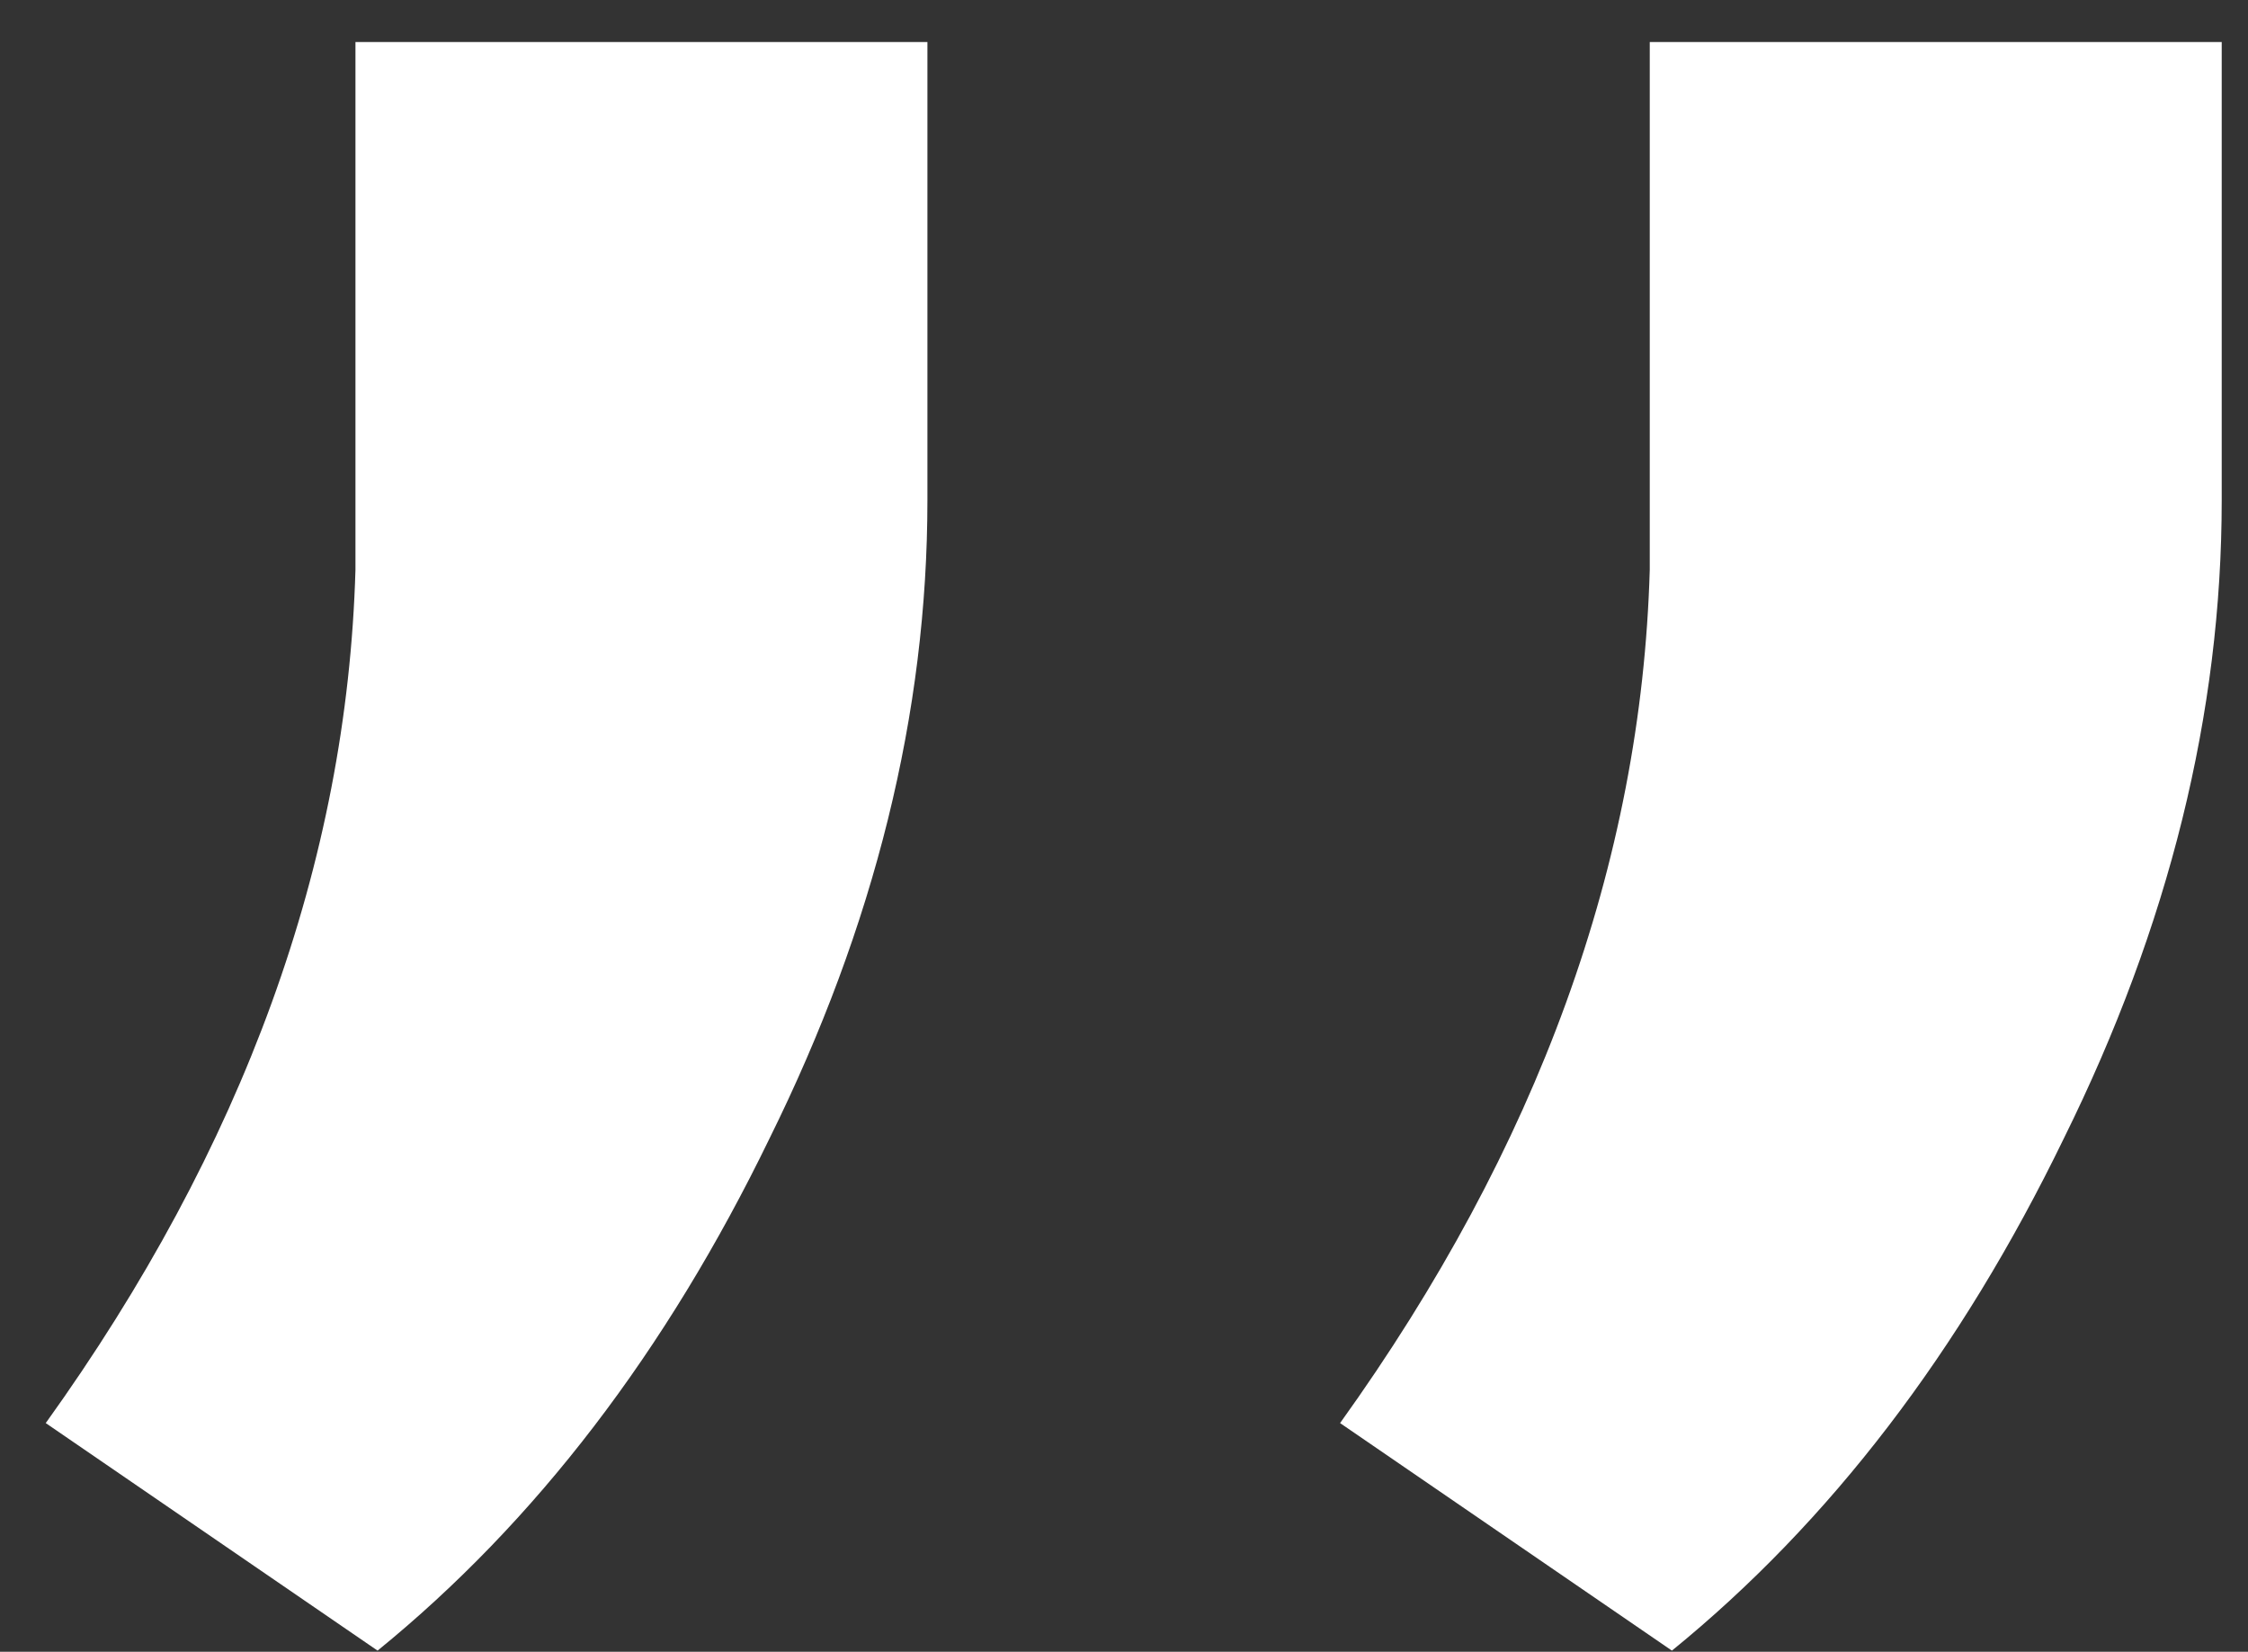
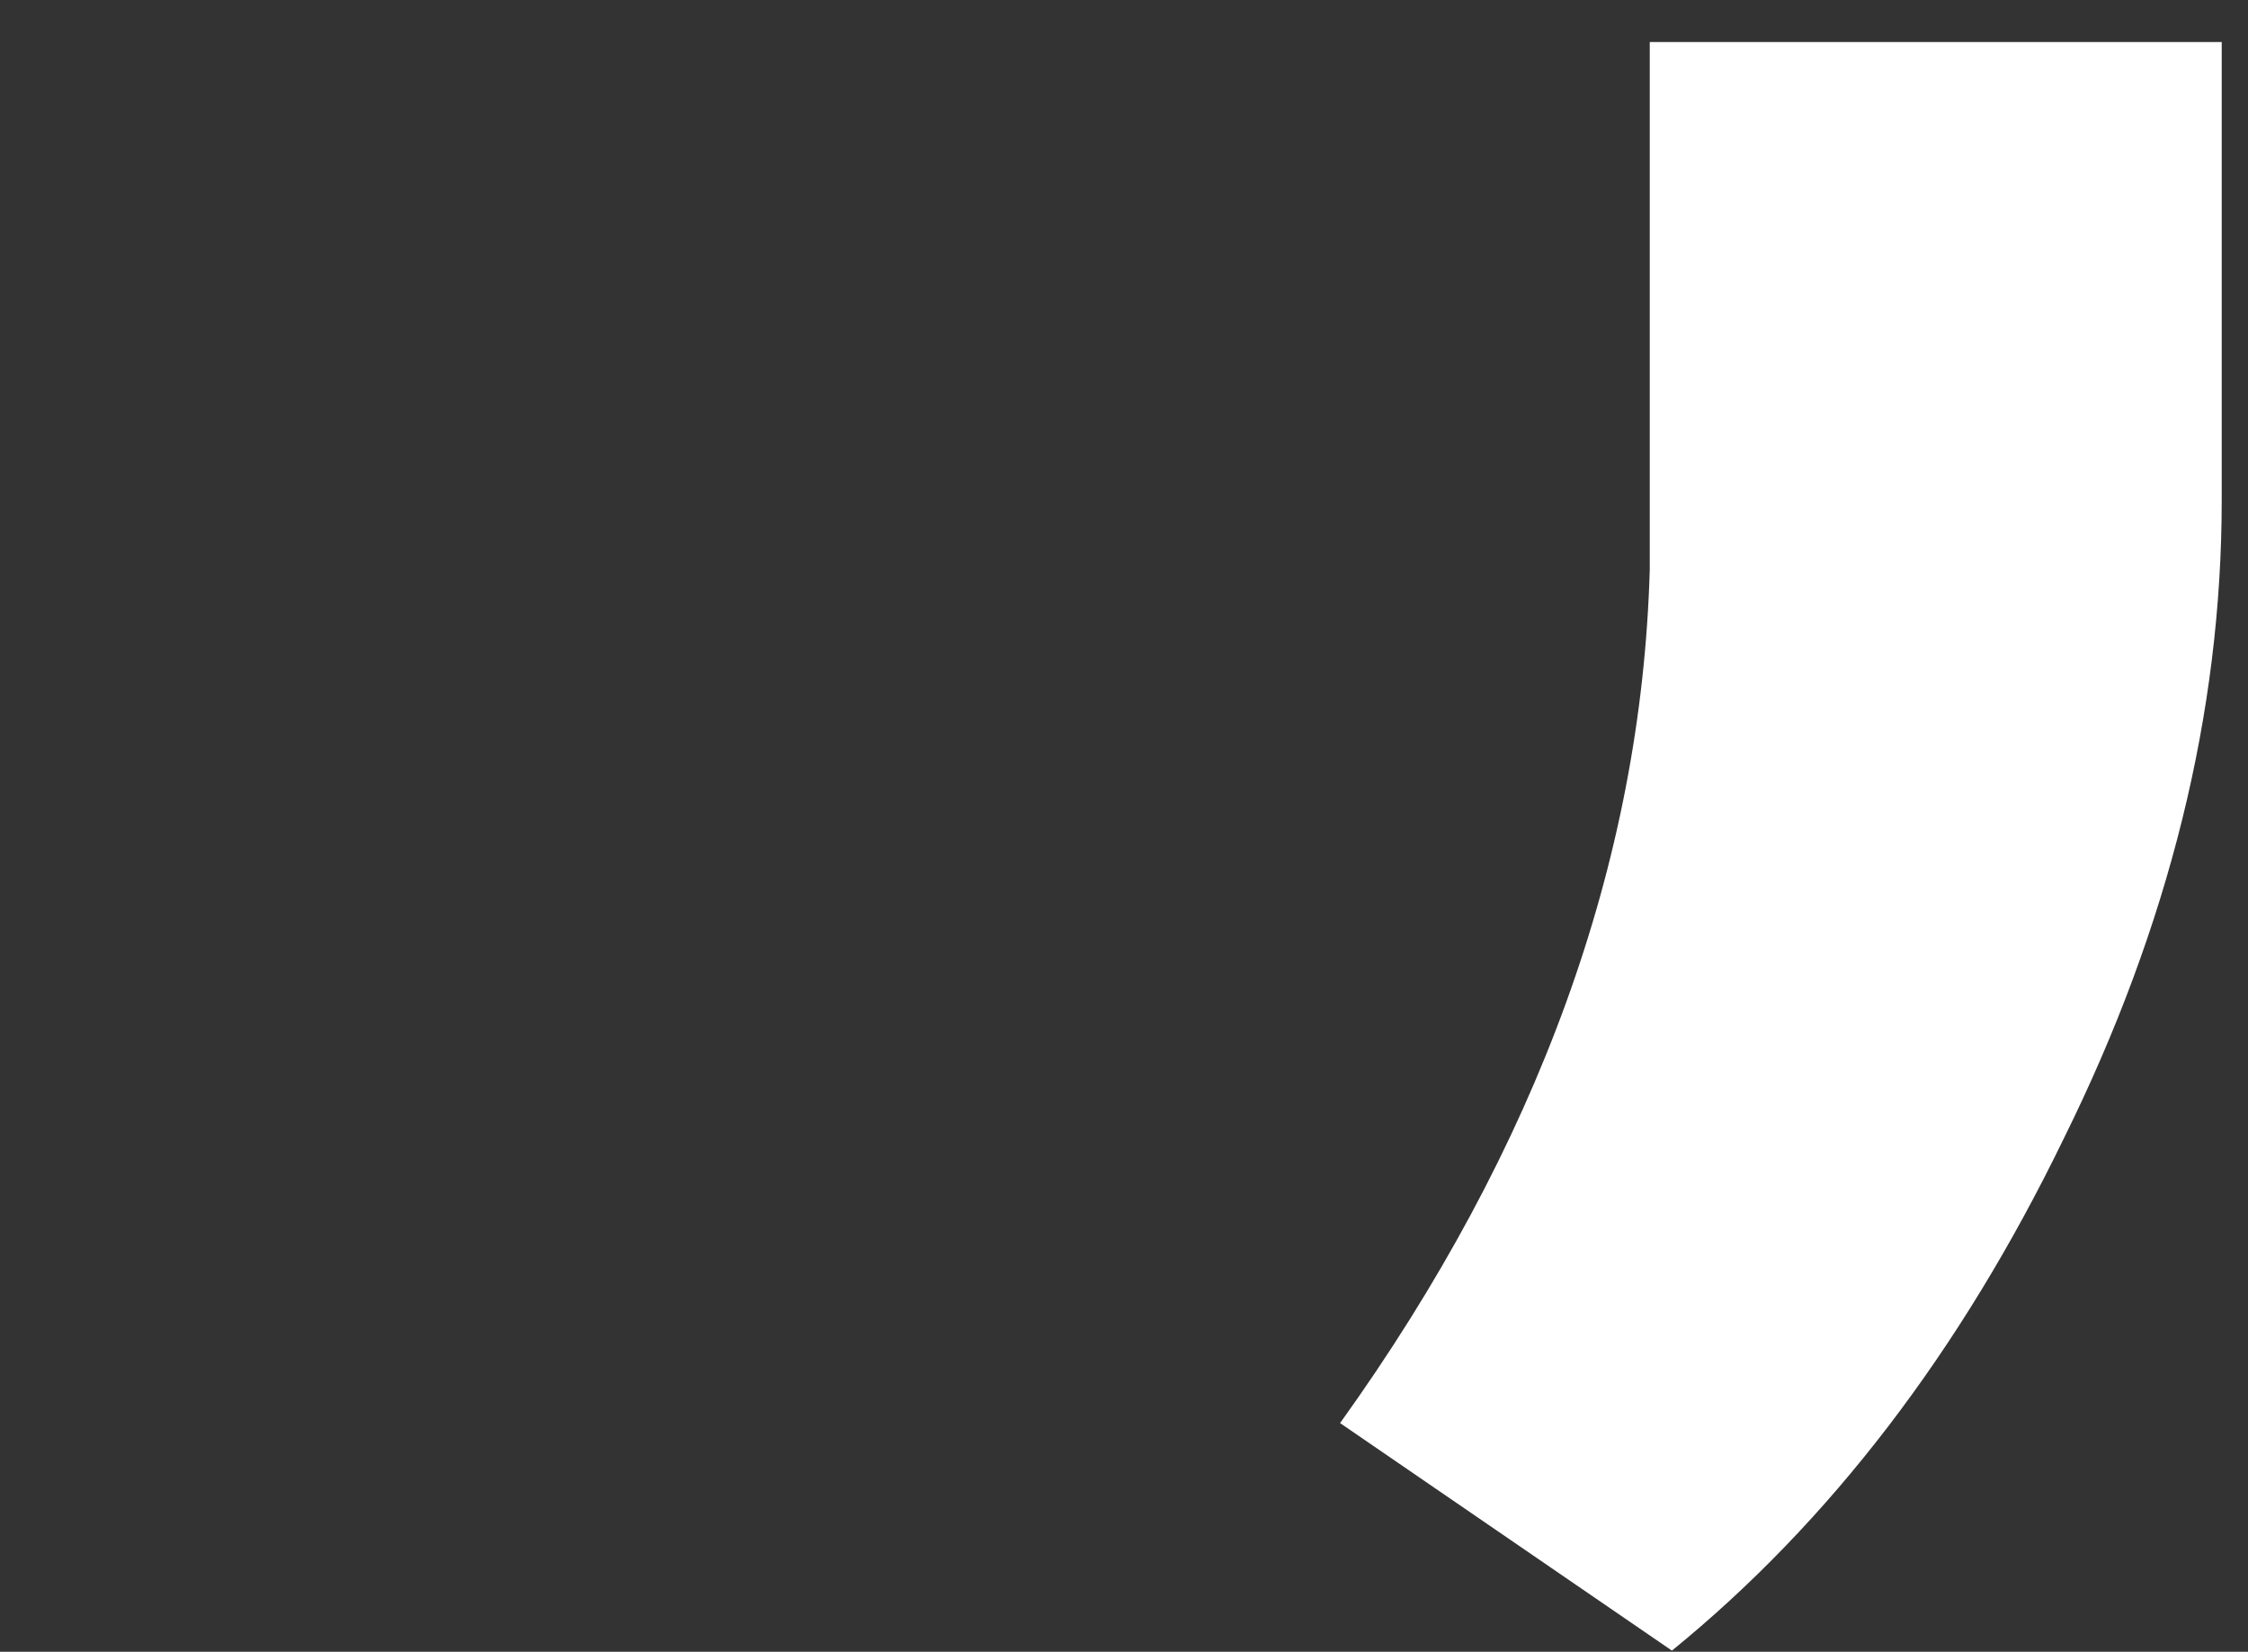
<svg xmlns="http://www.w3.org/2000/svg" width="49" height="36" viewBox="0 0 49 36" fill="none">
  <rect x="0" y="0" width="49" height="36" fill="#333333" stroke="none" />
-   <path d="M8.23 35.975L0.997 31.016C5.314 25.001 7.564 18.802 7.748 12.419V0.916H20.215V10.903C20.215 15.541 19.067 20.179 16.771 24.817C14.521 29.455 11.674 33.174 8.23 35.975Z" fill="white" />
  <path d="M36.443 35.975L29.21 31.016C33.527 25 35.777 18.801 35.96 12.418V0.916H48.427V10.903C48.427 15.541 47.279 20.179 44.983 24.817C42.733 29.454 39.886 33.174 36.443 35.975Z" fill="white" />
</svg>